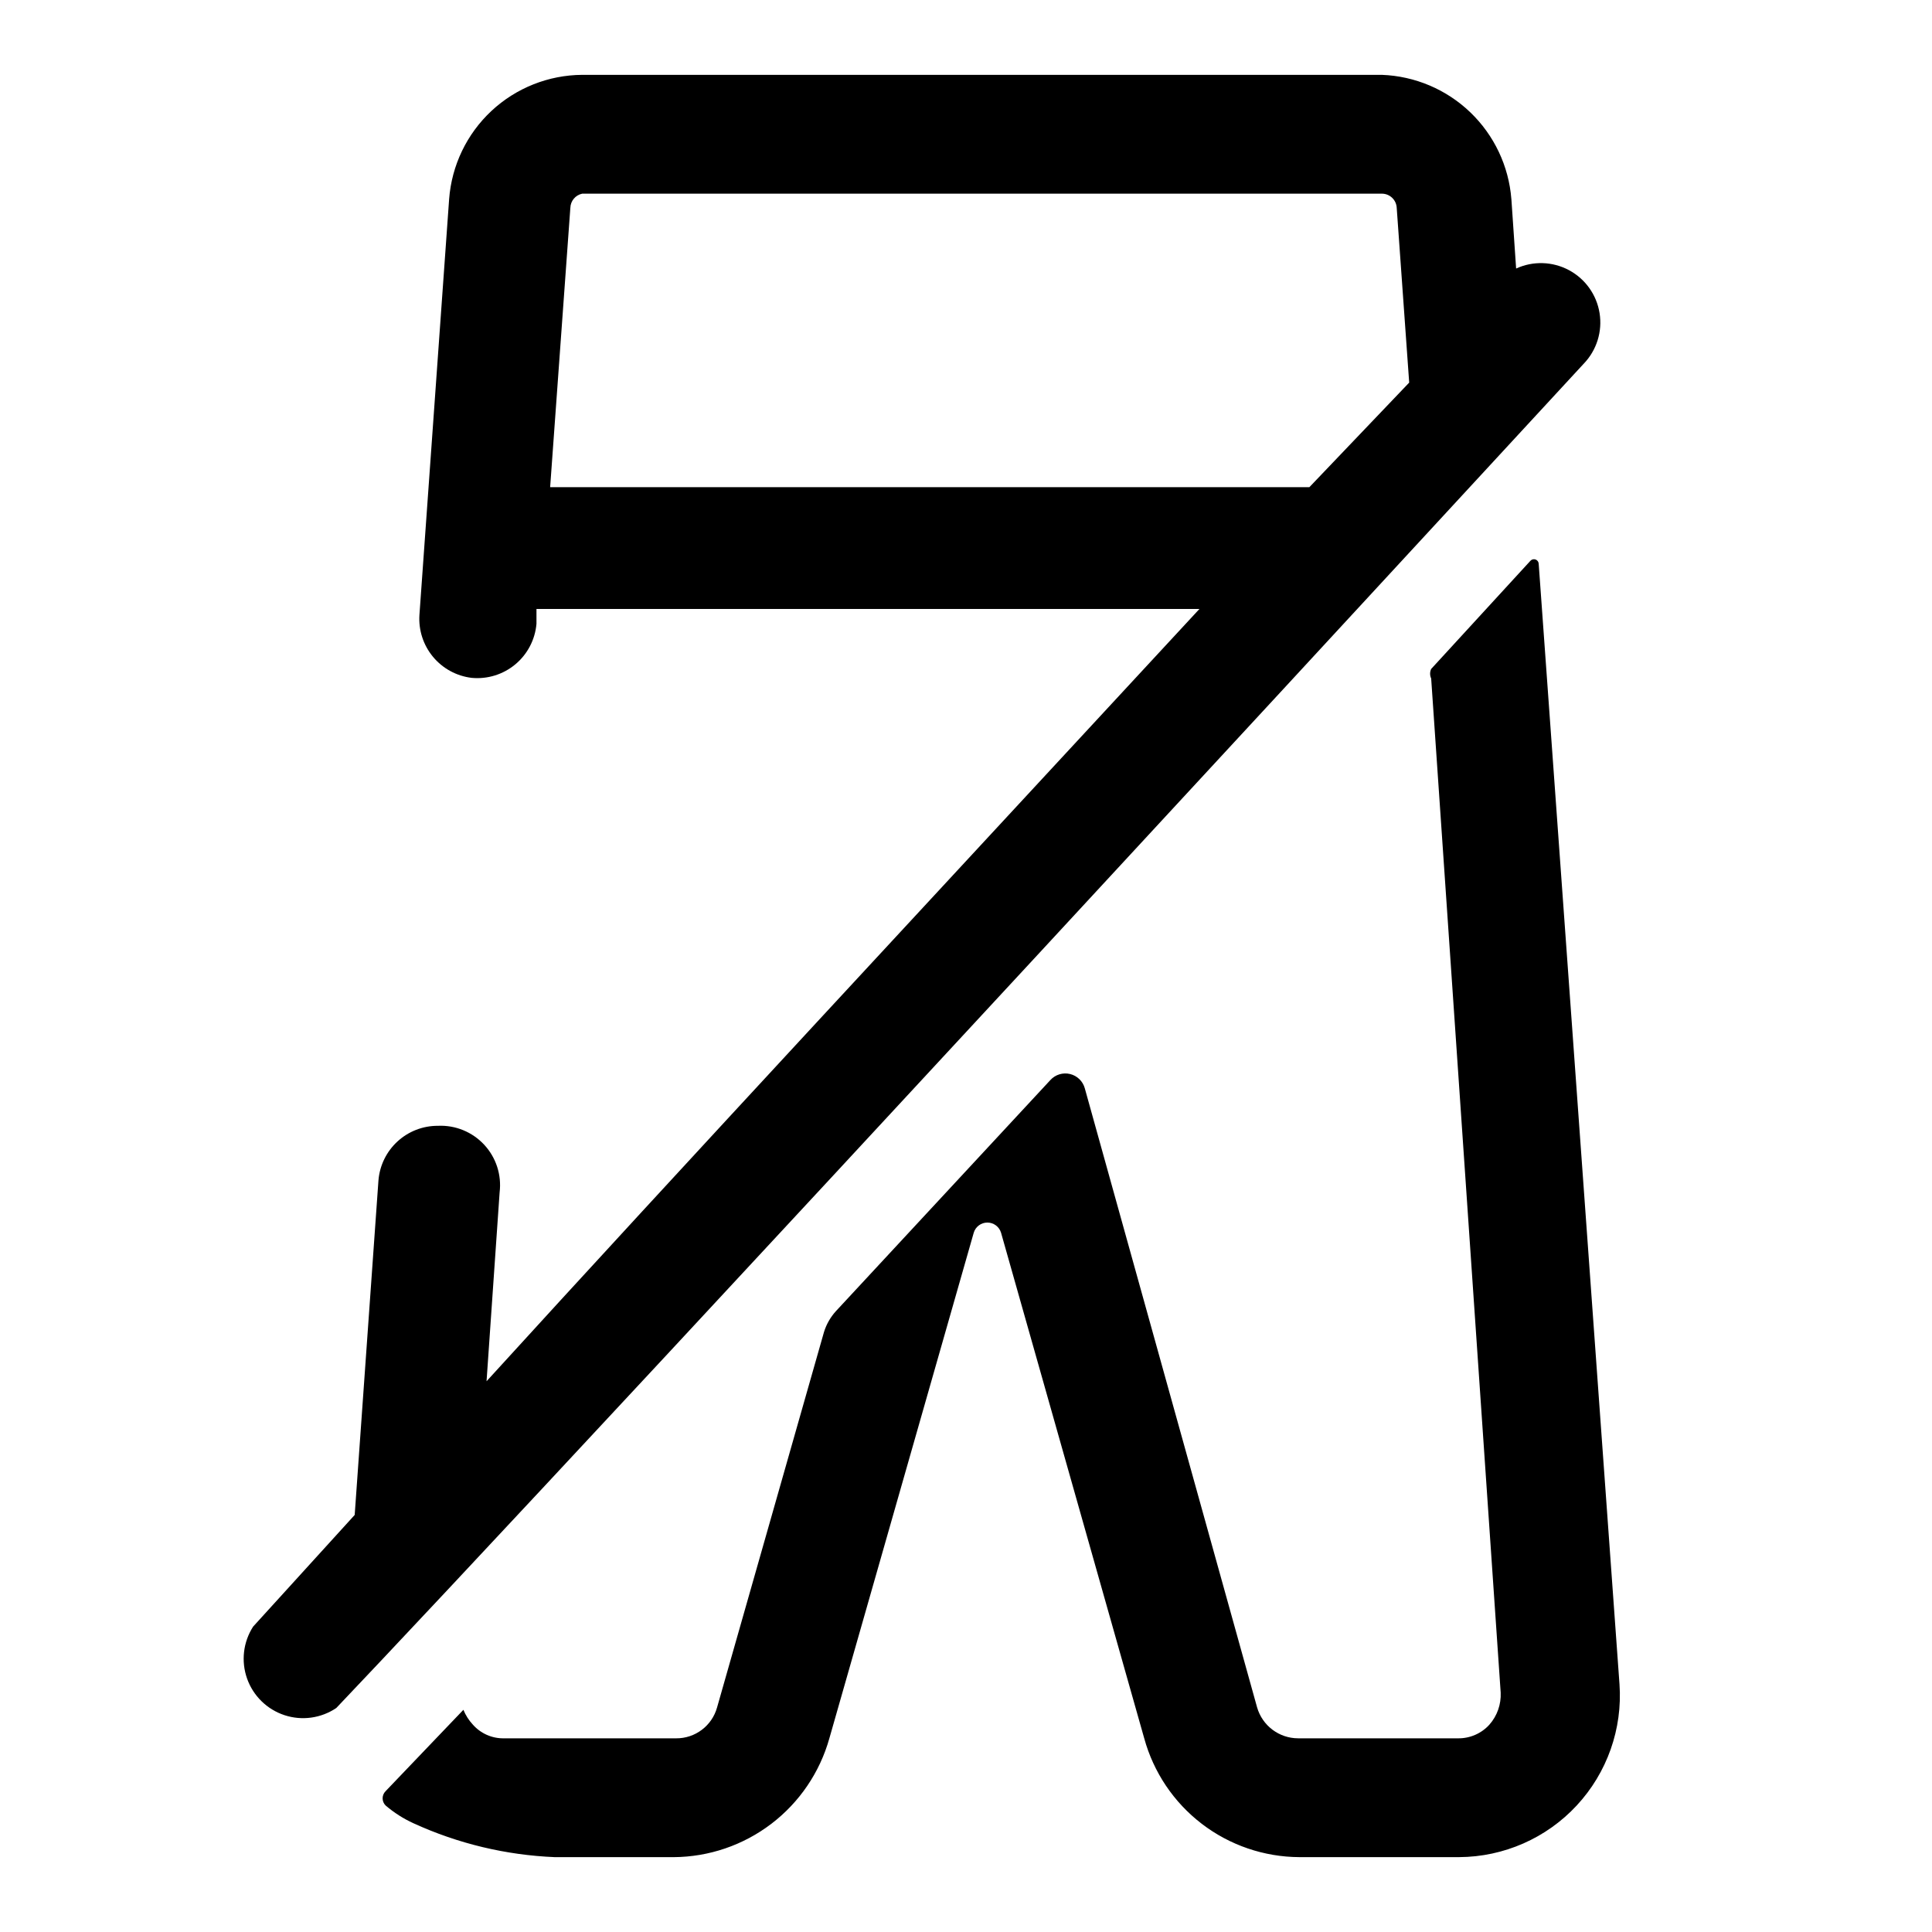
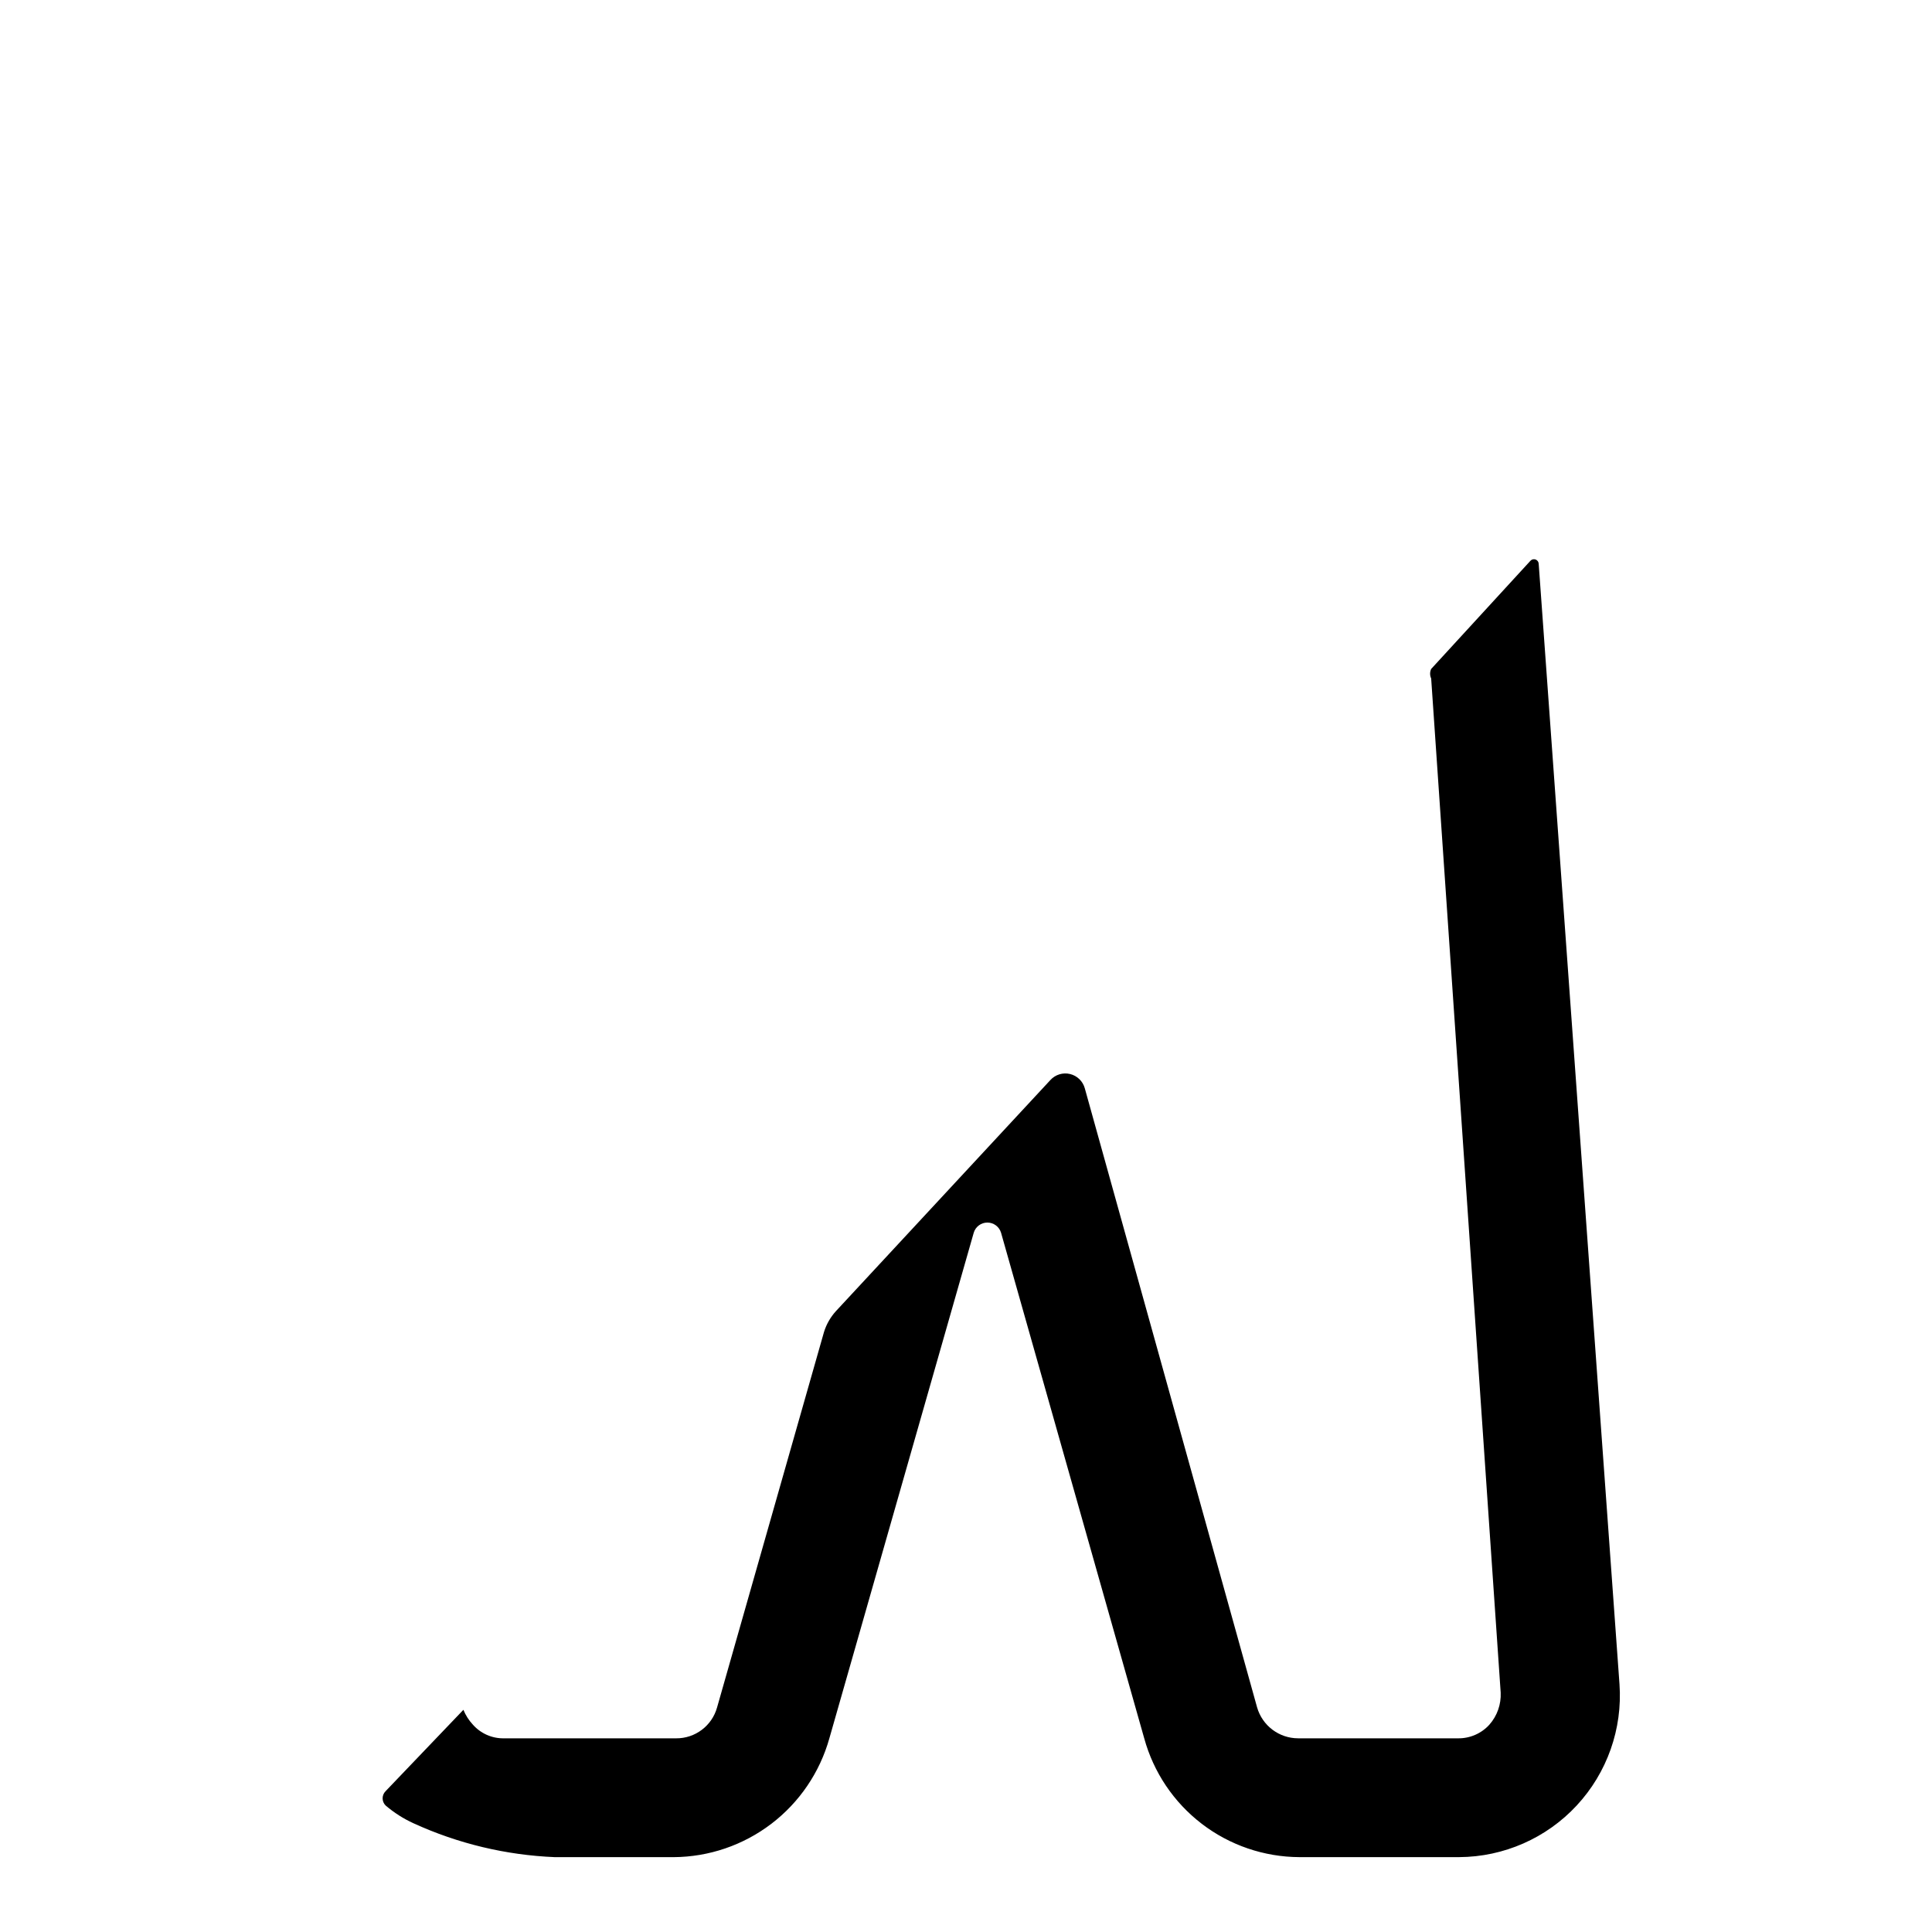
<svg xmlns="http://www.w3.org/2000/svg" fill="#000000" width="800px" height="800px" version="1.1" viewBox="144 144 512 512">
  <g>
-     <path d="m260.04 442.35c-3.969-0.016-7.793 1.469-10.711 4.156-2.918 2.684-4.719 6.375-5.035 10.328l-6.297 88.641-26.922 29.598c-2.633 4.094-3.223 9.176-1.598 13.766s5.285 8.172 9.906 9.695c4.625 1.527 9.695 0.828 13.734-1.895 24.719-25.977 99.504-105.8 330.62-356.29v0.004c3.402-3.559 4.945-8.504 4.168-13.367-0.773-4.863-3.781-9.082-8.125-11.402-4.34-2.32-9.52-2.477-13.992-0.422l-1.258-18.422h-0.004c-0.688-8.738-4.566-16.922-10.895-22.988-6.328-6.066-14.664-9.594-23.426-9.918h-211.91c-8.938 0.055-17.527 3.469-24.062 9.566-6.531 6.098-10.531 14.43-11.207 23.34l-7.871 110.21v0.004c-0.27 4.027 1.02 8.004 3.598 11.109s6.25 5.102 10.258 5.578c4.18 0.391 8.344-0.898 11.566-3.59 3.223-2.691 5.234-6.555 5.594-10.738v-3.938h175.7c-68.016 73.523-139.02 149.88-188.93 204.67l3.465-50.066v0.004c0.562-4.606-0.934-9.223-4.09-12.621-3.156-3.398-7.648-5.234-12.281-5.012zm29.754-169.25 5.352-73.996h0.004c0.035-1.844 1.344-3.41 3.148-3.781h211.91c2.113 0 3.852 1.668 3.938 3.781l3.305 46.289-26.449 27.707z" />
    <path d="m530.36 604.67h-42.352c-5.039-0.012-9.465-3.348-10.863-8.188l-45.656-164.05c-0.512-1.887-2.012-3.348-3.914-3.809-1.902-0.457-3.902 0.156-5.219 1.605l-56.836 61.246c-1.438 1.586-2.512 3.465-3.148 5.508l-28.34 99.504c-1.352 4.871-5.809 8.23-10.863 8.188h-45.656c-3.129 0.047-6.121-1.277-8.188-3.621-1.074-1.148-1.926-2.484-2.519-3.938l-20.625 21.57c-1.043 1.043-1.043 2.734 0 3.777 2.234 1.914 4.723 3.504 7.398 4.723 11.789 5.398 24.516 8.445 37.473 8.977h31.488c9.359-0.062 18.445-3.168 25.887-8.848 7.441-5.68 12.832-13.629 15.363-22.641l38.258-133.98v-0.004c0.477-1.602 1.949-2.699 3.621-2.699 1.668 0 3.141 1.098 3.621 2.699l37.941 133.98c2.473 9.012 7.828 16.969 15.25 22.656 7.418 5.684 16.496 8.785 25.844 8.832h42.352c11.84-0.059 23.129-5.016 31.18-13.695 8.055-8.684 12.156-20.309 11.328-32.121l-21.414-296.93c-0.016-0.516-0.348-0.965-0.832-1.141-0.488-0.172-1.031-0.031-1.371 0.355l-26.293 28.652c-0.371 0.801-0.371 1.723 0 2.519l18.422 268.75c0.148 3.117-0.926 6.168-2.992 8.504-2.129 2.352-5.172 3.672-8.344 3.621z" />
  </g>
</svg>